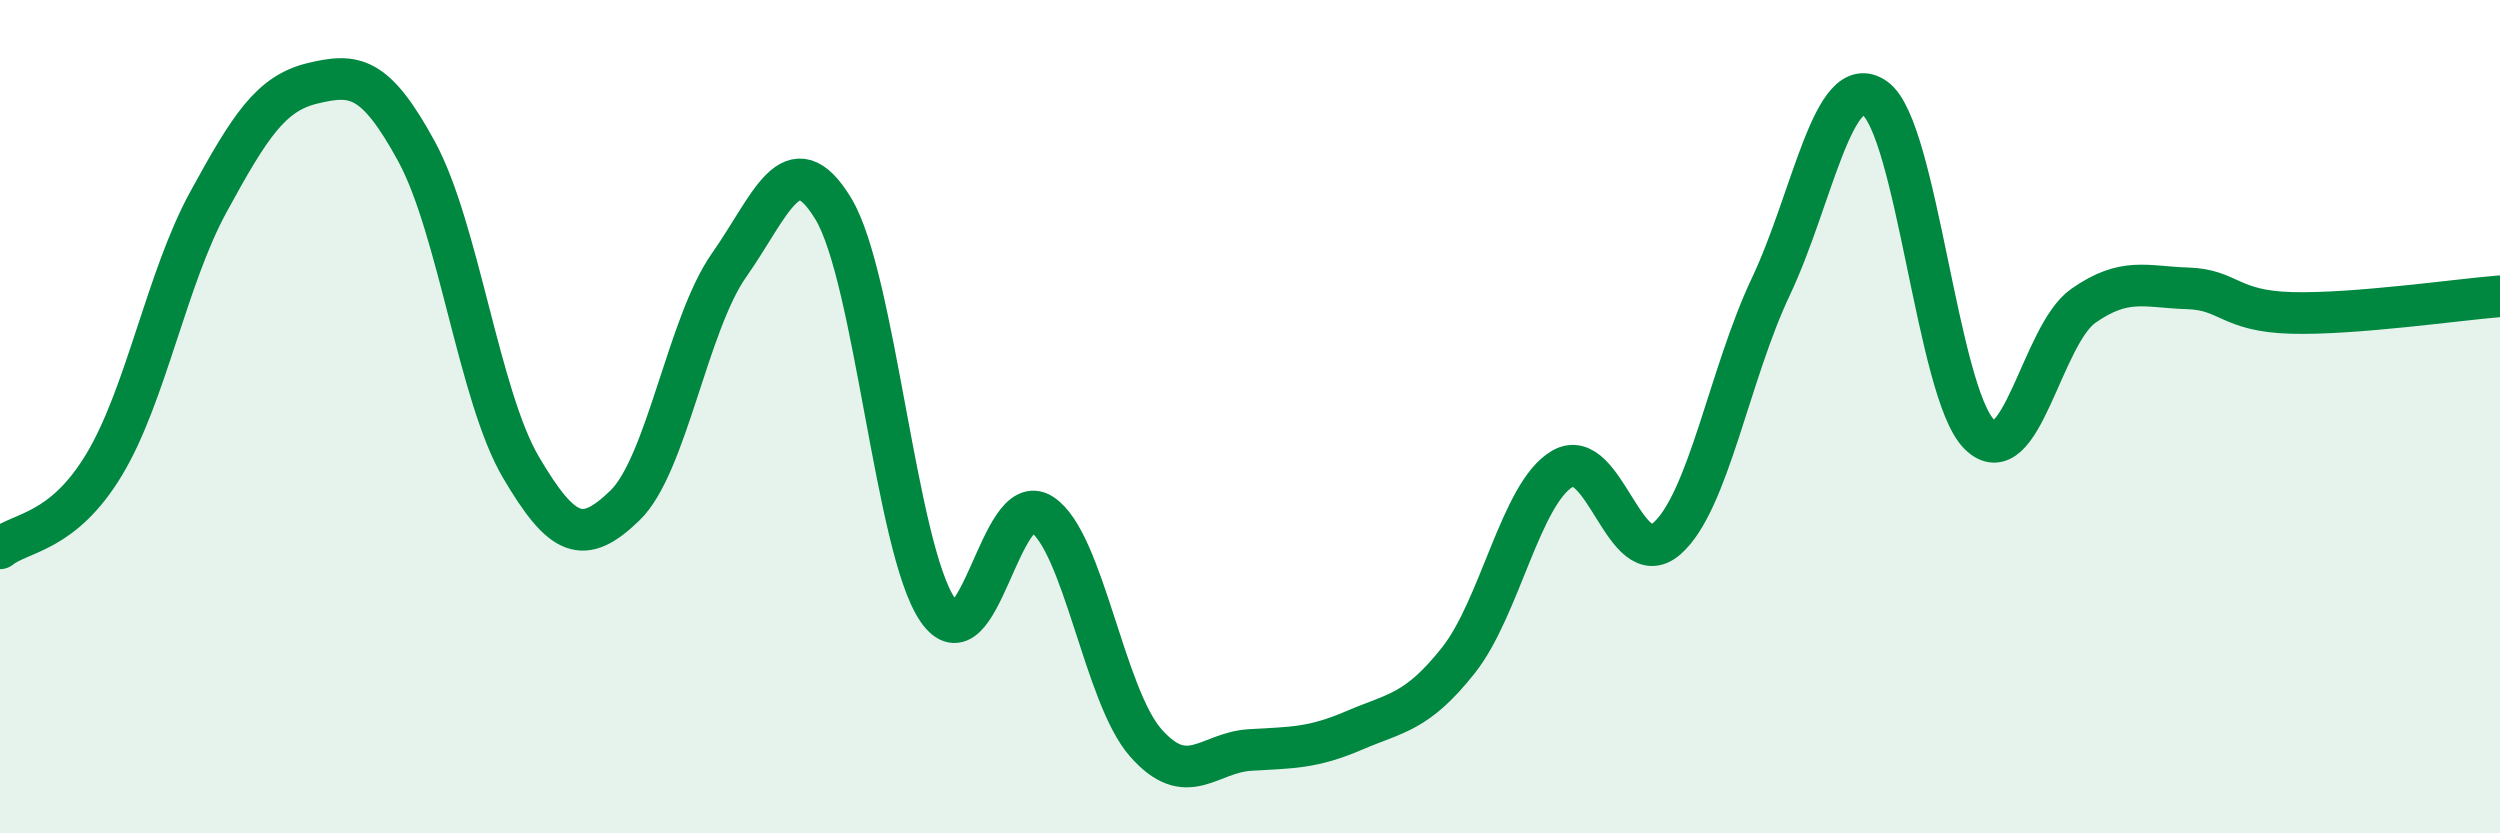
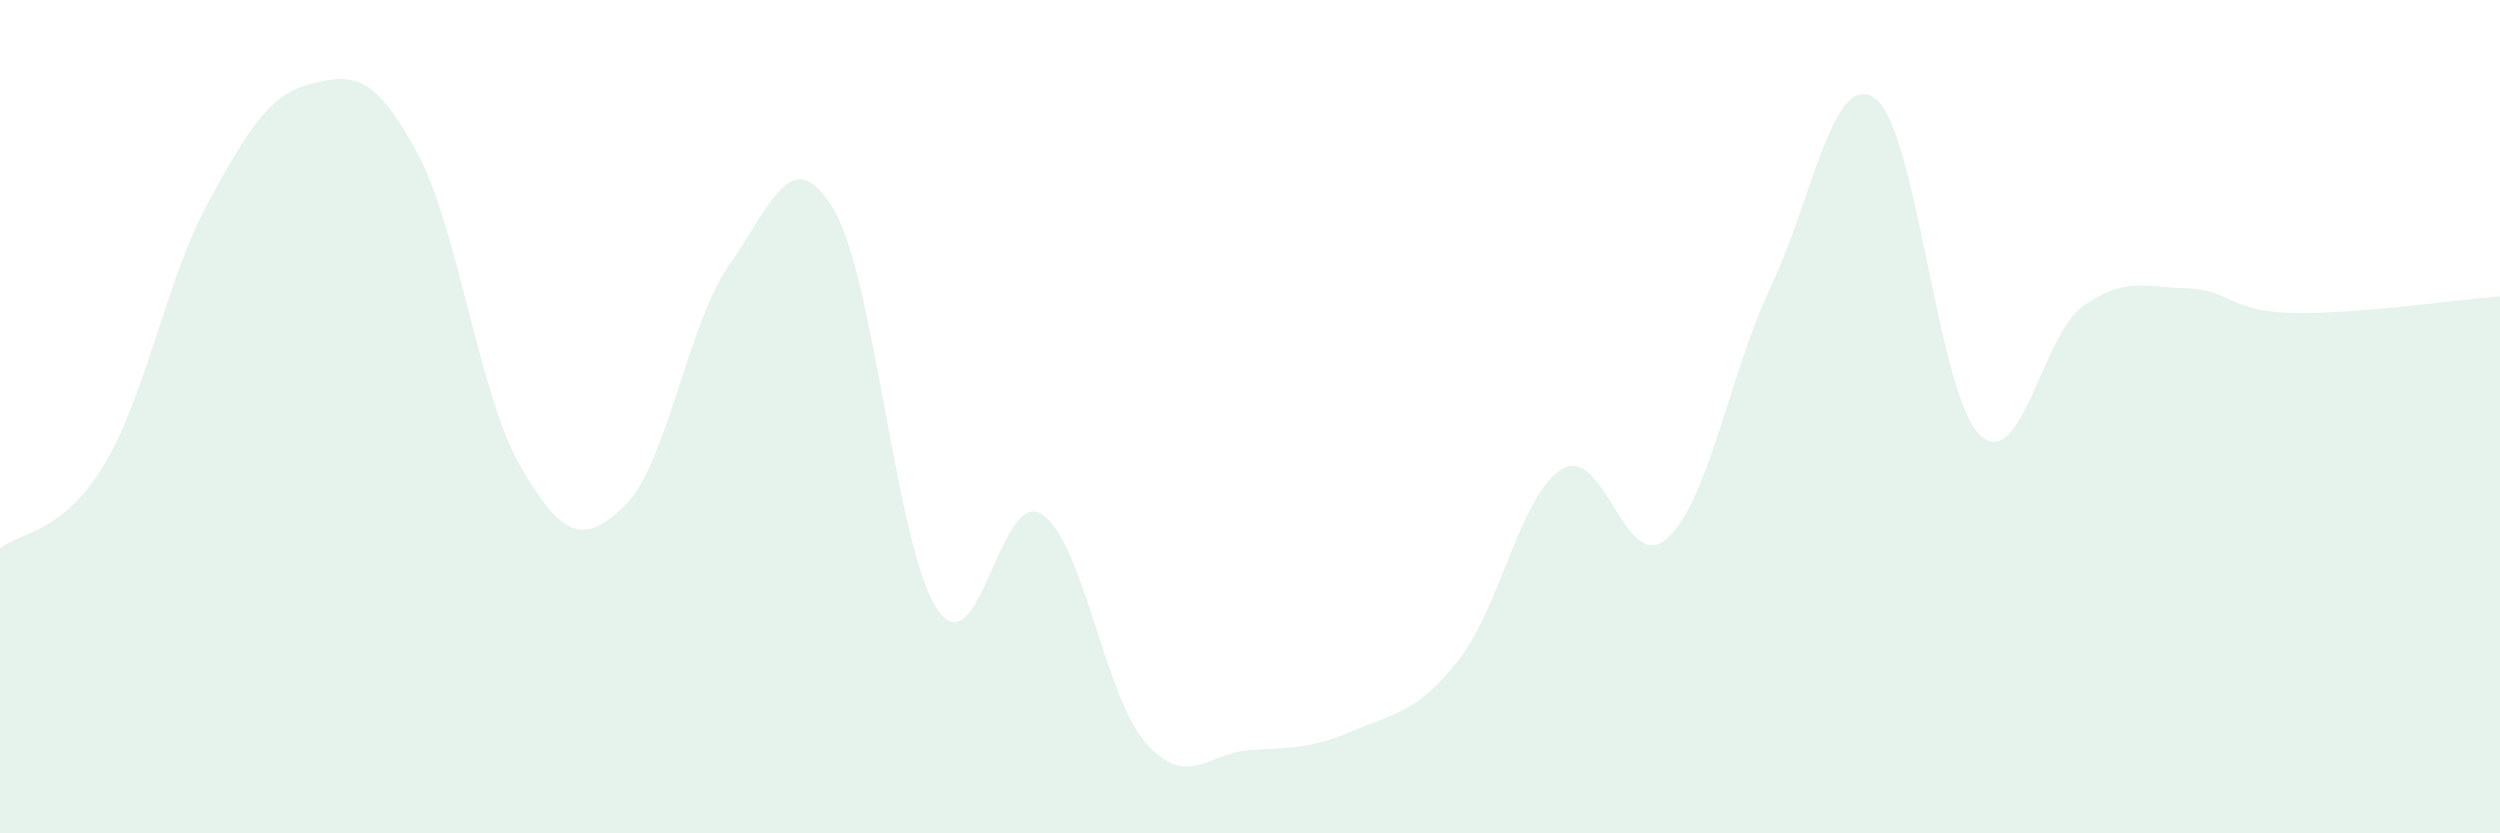
<svg xmlns="http://www.w3.org/2000/svg" width="60" height="20" viewBox="0 0 60 20">
  <path d="M 0,13.16 C 0.5,12.76 1.5,12.81 2.5,11.15 C 3.5,9.49 4,6.68 5,4.85 C 6,3.02 6.5,2.24 7.5,2 C 8.5,1.76 9,1.8 10,3.64 C 11,5.48 11.5,9.51 12.5,11.21 C 13.5,12.91 14,13.1 15,12.13 C 16,11.16 16.5,7.78 17.5,6.36 C 18.5,4.94 19,3.36 20,5.01 C 21,6.66 21.5,13.16 22.5,14.63 C 23.5,16.1 24,11.7 25,12.34 C 26,12.98 26.5,16.7 27.5,17.83 C 28.5,18.96 29,18.06 30,18 C 31,17.94 31.5,17.96 32.5,17.53 C 33.5,17.1 34,17.11 35,15.85 C 36,14.59 36.5,11.83 37.5,11.25 C 38.5,10.67 39,13.8 40,12.93 C 41,12.06 41.5,8.99 42.5,6.88 C 43.5,4.77 44,1.65 45,2.36 C 46,3.07 46.5,9.42 47.5,10.42 C 48.5,11.42 49,8.04 50,7.34 C 51,6.64 51.5,6.89 52.5,6.92 C 53.5,6.95 53.5,7.47 55,7.51 C 56.5,7.55 59,7.19 60,7.11L60 20L0 20Z" fill="#008740" opacity="0.1" stroke-linecap="round" stroke-linejoin="round" />
-   <path d="M 0,13.16 C 0.5,12.76 1.5,12.81 2.5,11.15 C 3.5,9.49 4,6.68 5,4.85 C 6,3.02 6.5,2.24 7.5,2 C 8.5,1.76 9,1.8 10,3.64 C 11,5.48 11.5,9.51 12.5,11.21 C 13.5,12.91 14,13.1 15,12.13 C 16,11.16 16.5,7.78 17.5,6.36 C 18.5,4.94 19,3.36 20,5.01 C 21,6.66 21.5,13.16 22.5,14.63 C 23.5,16.1 24,11.7 25,12.34 C 26,12.98 26.5,16.7 27.5,17.83 C 28.5,18.96 29,18.06 30,18 C 31,17.94 31.5,17.96 32.5,17.53 C 33.5,17.1 34,17.11 35,15.85 C 36,14.59 36.5,11.83 37.5,11.25 C 38.5,10.67 39,13.8 40,12.93 C 41,12.06 41.5,8.99 42.5,6.88 C 43.5,4.77 44,1.65 45,2.36 C 46,3.07 46.5,9.42 47.5,10.42 C 48.5,11.42 49,8.04 50,7.34 C 51,6.64 51.5,6.89 52.5,6.92 C 53.5,6.95 53.5,7.47 55,7.51 C 56.5,7.55 59,7.19 60,7.11" stroke="#008740" stroke-width="1" fill="none" stroke-linecap="round" stroke-linejoin="round" />
</svg>